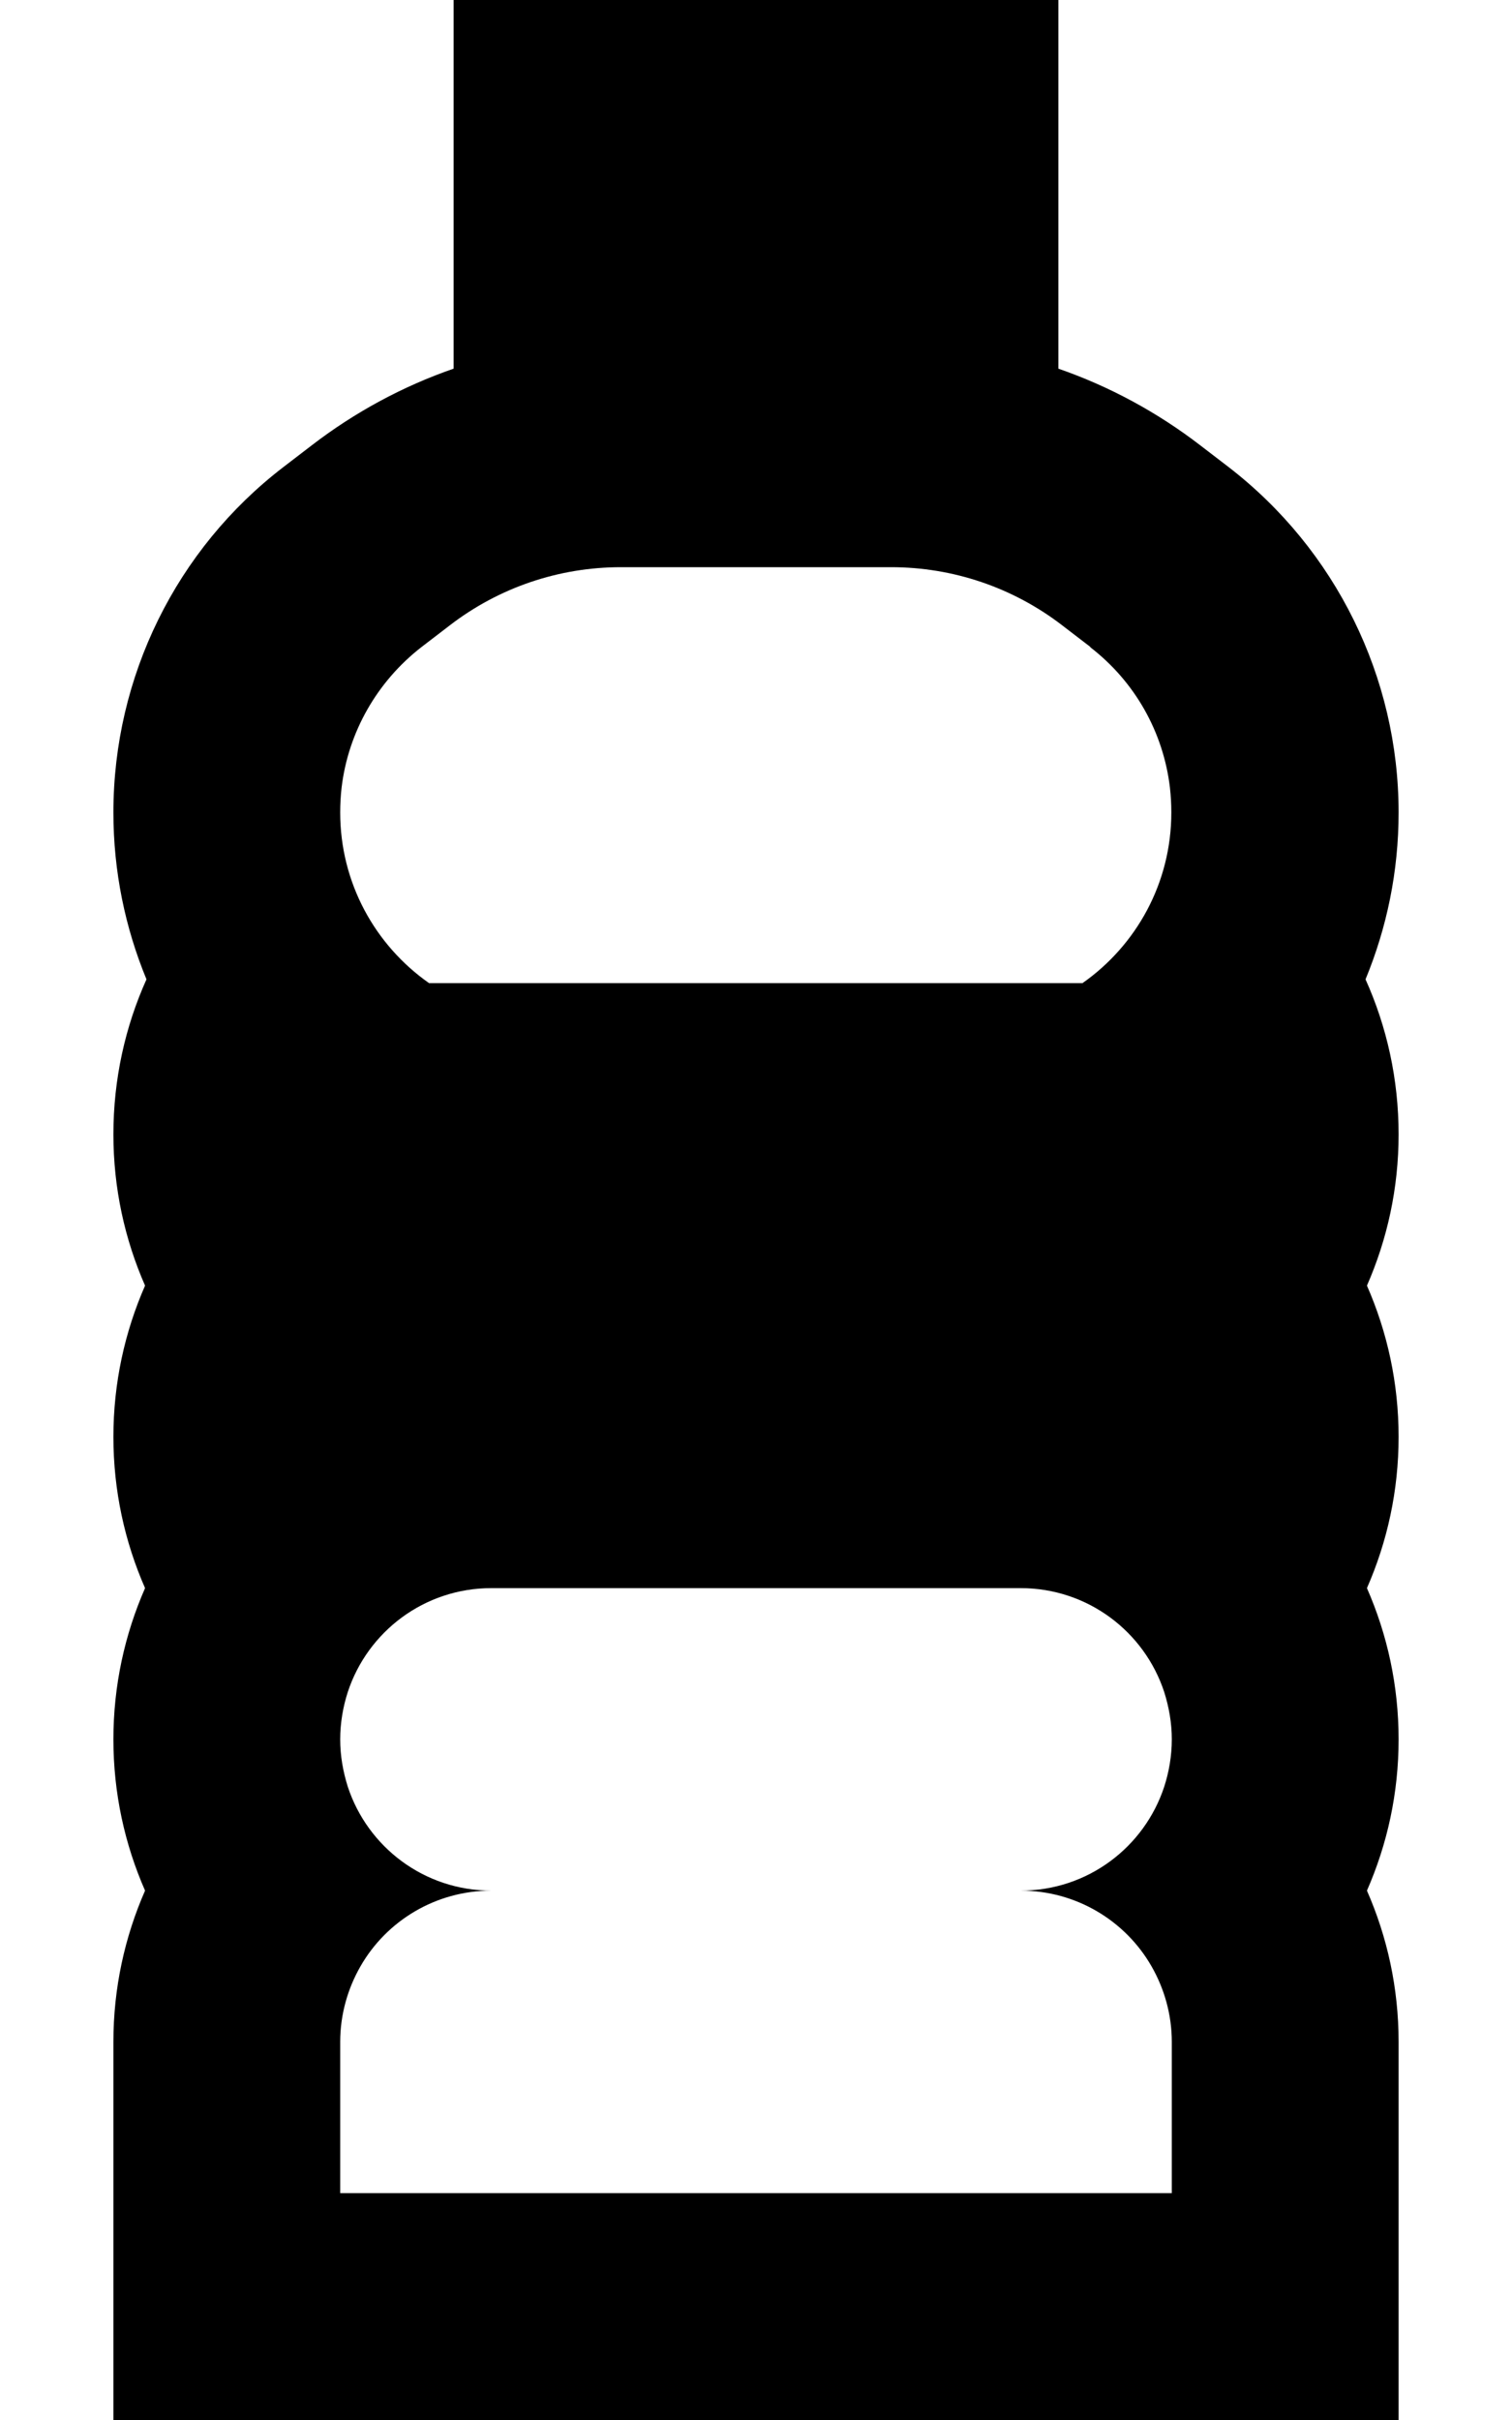
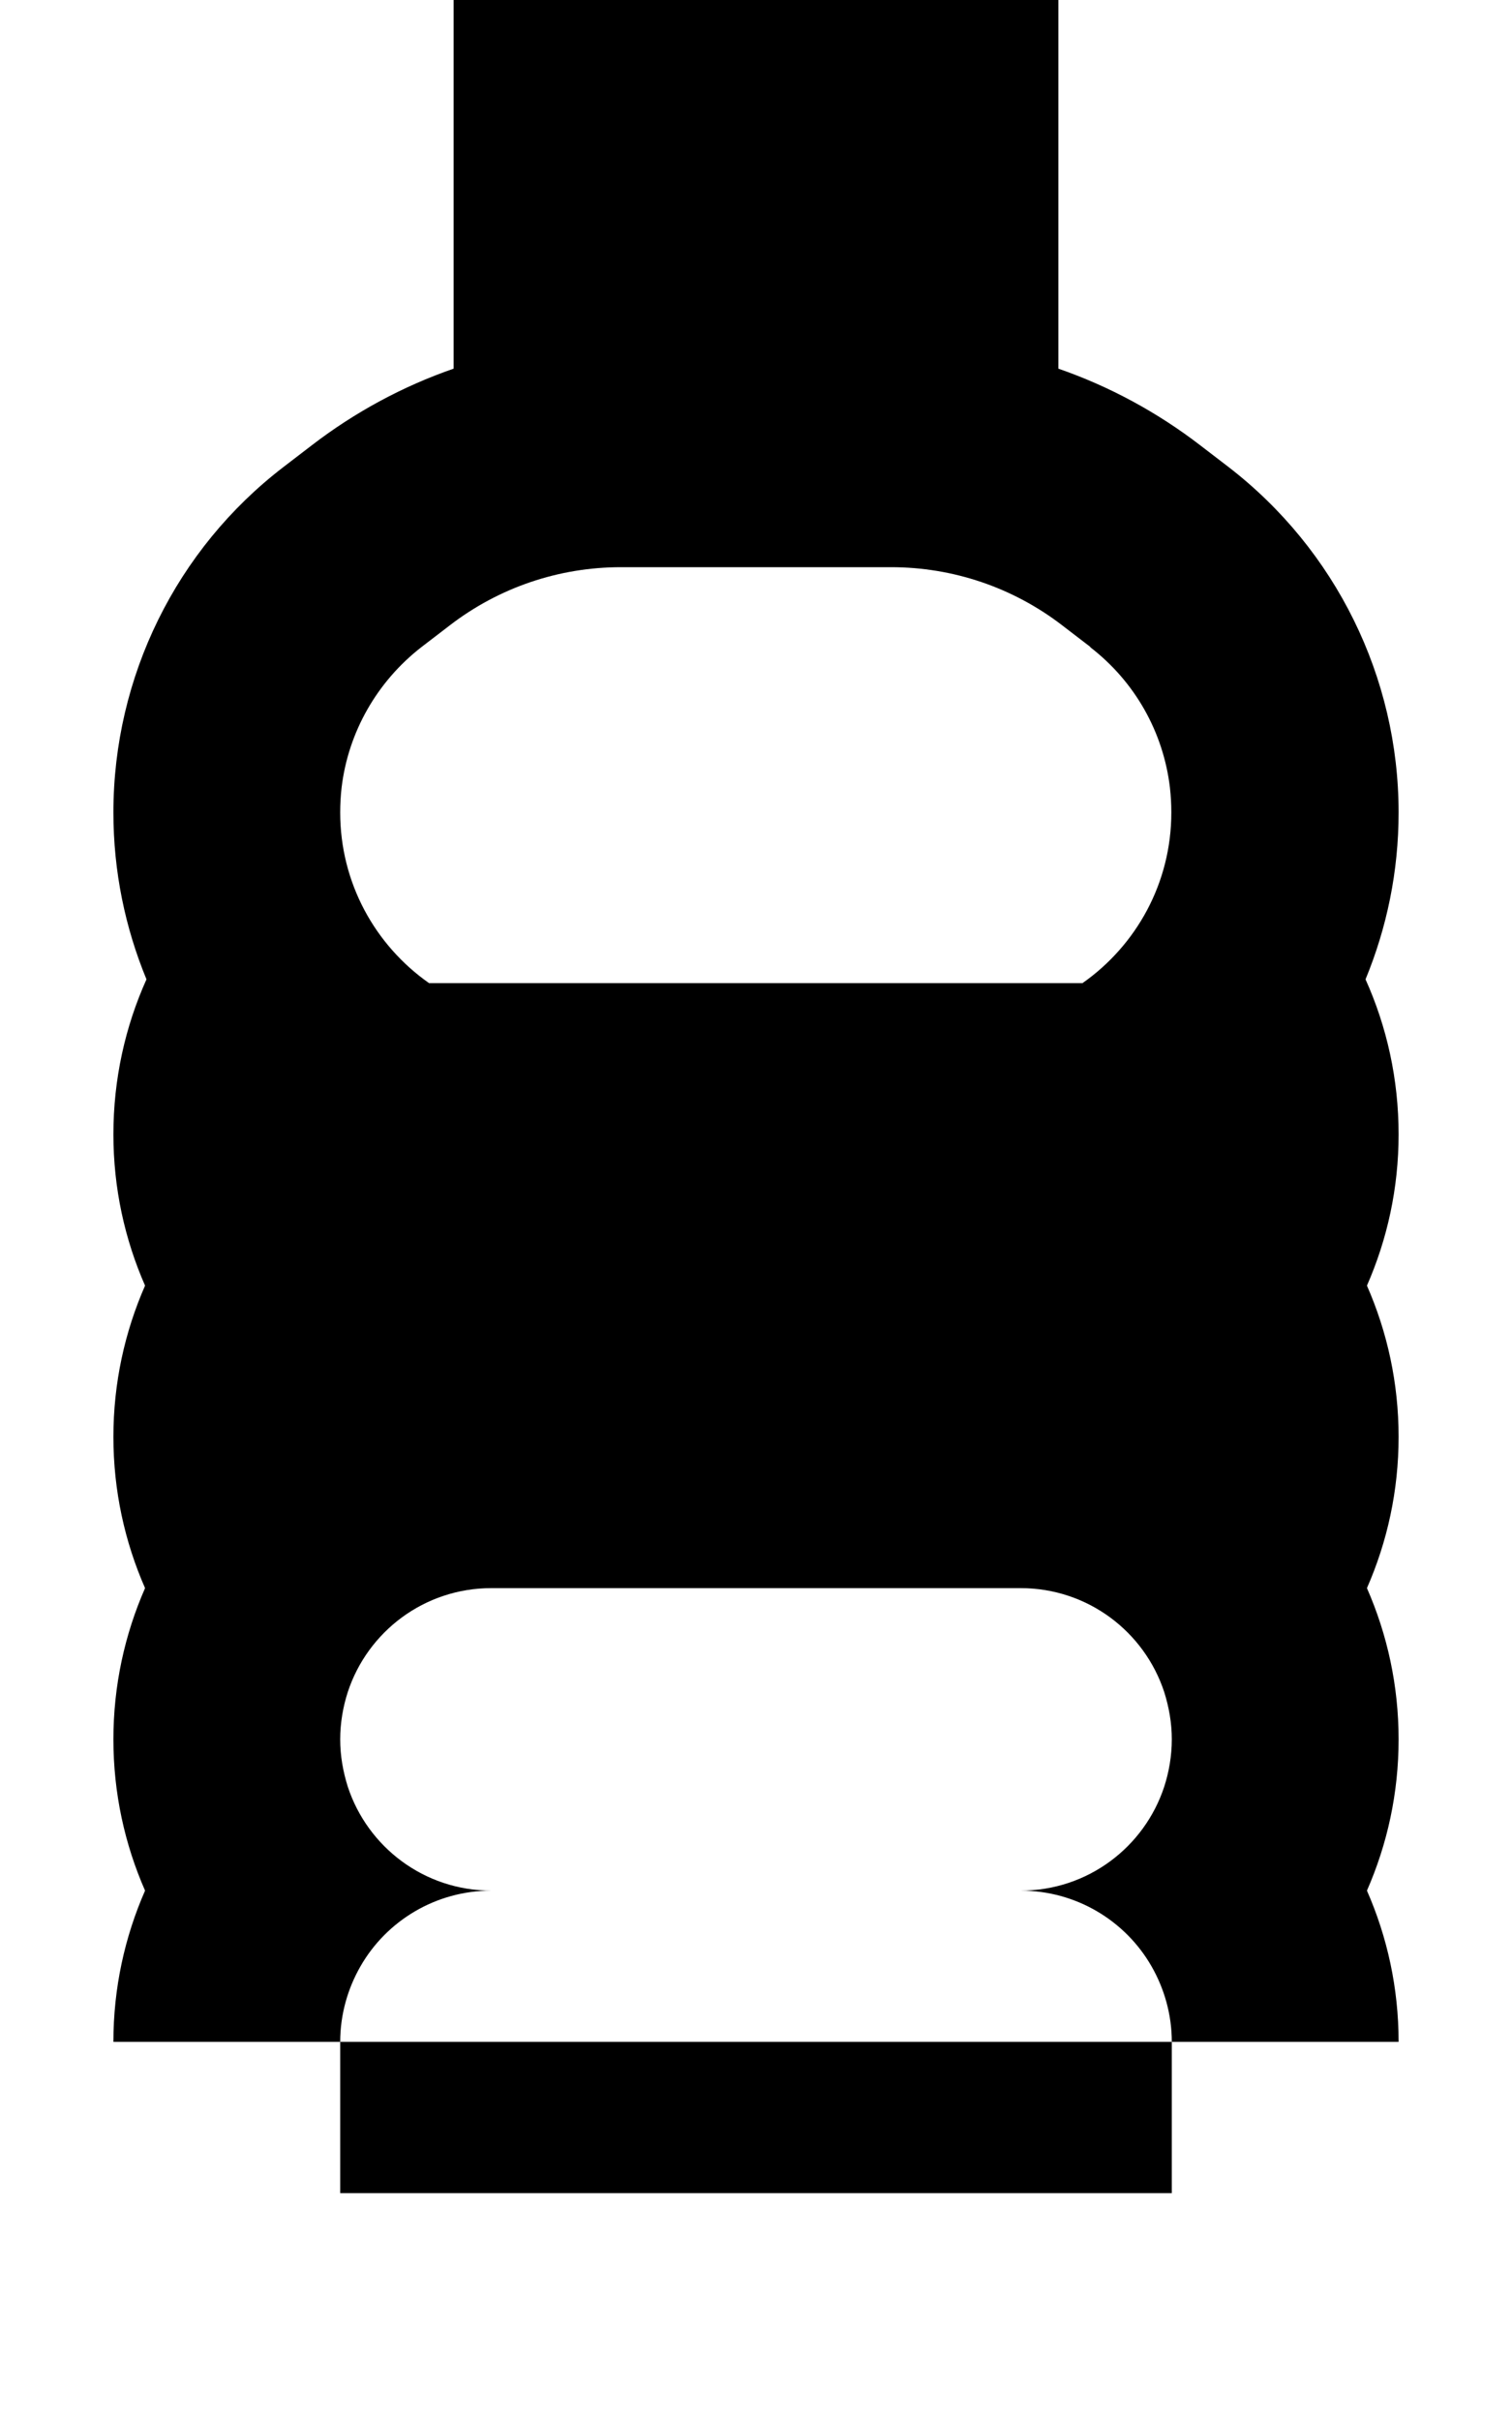
<svg xmlns="http://www.w3.org/2000/svg" viewBox="0 0 320 512">
-   <path d="M224 0H96V78c-10.7 3.7-20.9 9.2-30 16.2l29.2 38.1L66 94.2l-6 4.6c-22.7 17.4-36 44.4-36 73.1c0 12.5 2.5 24.4 7 35.3c-4.5 10-7 21.1-7 32.8c0 11.4 2.4 22.2 6.7 32c-4.3 9.8-6.7 20.6-6.7 32s2.4 22.2 6.7 32c-4.3 9.8-6.7 20.6-6.7 32s2.4 22.2 6.7 32c-4.3 9.8-6.7 20.6-6.7 32v32 48H72 248h48V464 432c0-11.4-2.4-22.2-6.7-32c4.3-9.8 6.7-20.6 6.7-32s-2.4-22.2-6.7-32c4.3-9.8 6.7-20.6 6.7-32s-2.4-22.2-6.7-32c4.3-9.8 6.7-20.6 6.7-32c0-11.7-2.5-22.8-7-32.8c4.5-10.9 7-22.8 7-35.3c0-28.6-13.3-55.6-36-73.1l-29.2 38.1L260 98.8l-6-4.6c-9.1-7-19.3-12.5-30-16.2V0zm6.7 136.9c9.5 7.3 15.5 18 16.9 29.7c.2 1.8 .3 3.5 .3 5.3c0 14.9-7.4 28.1-18.8 36.1H90.8C79.4 200 72 186.8 72 171.9c0-1.8 .1-3.6 .3-5.3c1.4-11.7 7.5-22.4 16.9-29.7l6-4.6c10.4-8 23.1-12.3 36.2-12.3h57.2c13.1 0 25.8 4.3 36.2 12.3l6 4.6zM72 368c0-3.5 .6-6.9 1.6-10c4.2-12.8 16.2-22 30.4-22H216c14.2 0 26.2 9.2 30.4 22c1 3.2 1.6 6.5 1.6 10s-.6 6.9-1.6 10c-4.2 12.8-16.2 22-30.4 22c11.8 0 22.2 6.4 27.7 16c2.7 4.7 4.3 10.2 4.3 16v9.3V464H200 120 72V441.3 432c0-5.8 1.6-11.3 4.3-16c5.5-9.6 15.9-16 27.7-16c-14.2 0-26.2-9.2-30.4-22c-1-3.2-1.6-6.5-1.6-10z" />
+   <path d="M224 0H96V78c-10.7 3.7-20.9 9.2-30 16.2l29.2 38.1L66 94.2l-6 4.6c-22.7 17.4-36 44.4-36 73.1c0 12.5 2.5 24.4 7 35.3c-4.5 10-7 21.1-7 32.8c0 11.4 2.4 22.2 6.7 32c-4.3 9.8-6.7 20.6-6.7 32s2.4 22.2 6.7 32c-4.3 9.8-6.7 20.6-6.7 32s2.4 22.2 6.7 32c-4.3 9.8-6.7 20.6-6.7 32H72 248h48V464 432c0-11.4-2.4-22.2-6.7-32c4.3-9.8 6.7-20.6 6.7-32s-2.4-22.2-6.7-32c4.3-9.8 6.7-20.6 6.7-32s-2.4-22.2-6.7-32c4.3-9.8 6.7-20.6 6.7-32c0-11.7-2.5-22.8-7-32.8c4.5-10.9 7-22.8 7-35.3c0-28.6-13.3-55.6-36-73.1l-29.2 38.1L260 98.8l-6-4.6c-9.1-7-19.3-12.5-30-16.2V0zm6.7 136.9c9.5 7.3 15.5 18 16.9 29.7c.2 1.8 .3 3.5 .3 5.3c0 14.9-7.4 28.1-18.8 36.1H90.8C79.4 200 72 186.8 72 171.9c0-1.8 .1-3.6 .3-5.3c1.4-11.7 7.5-22.4 16.9-29.7l6-4.6c10.4-8 23.1-12.3 36.2-12.3h57.2c13.1 0 25.8 4.3 36.2 12.3l6 4.6zM72 368c0-3.5 .6-6.9 1.6-10c4.2-12.8 16.2-22 30.4-22H216c14.2 0 26.2 9.2 30.4 22c1 3.2 1.6 6.5 1.6 10s-.6 6.9-1.6 10c-4.2 12.8-16.2 22-30.4 22c11.8 0 22.2 6.4 27.7 16c2.7 4.7 4.3 10.2 4.3 16v9.3V464H200 120 72V441.3 432c0-5.8 1.6-11.3 4.3-16c5.5-9.6 15.9-16 27.7-16c-14.2 0-26.2-9.2-30.4-22c-1-3.2-1.6-6.5-1.6-10z" />
</svg>